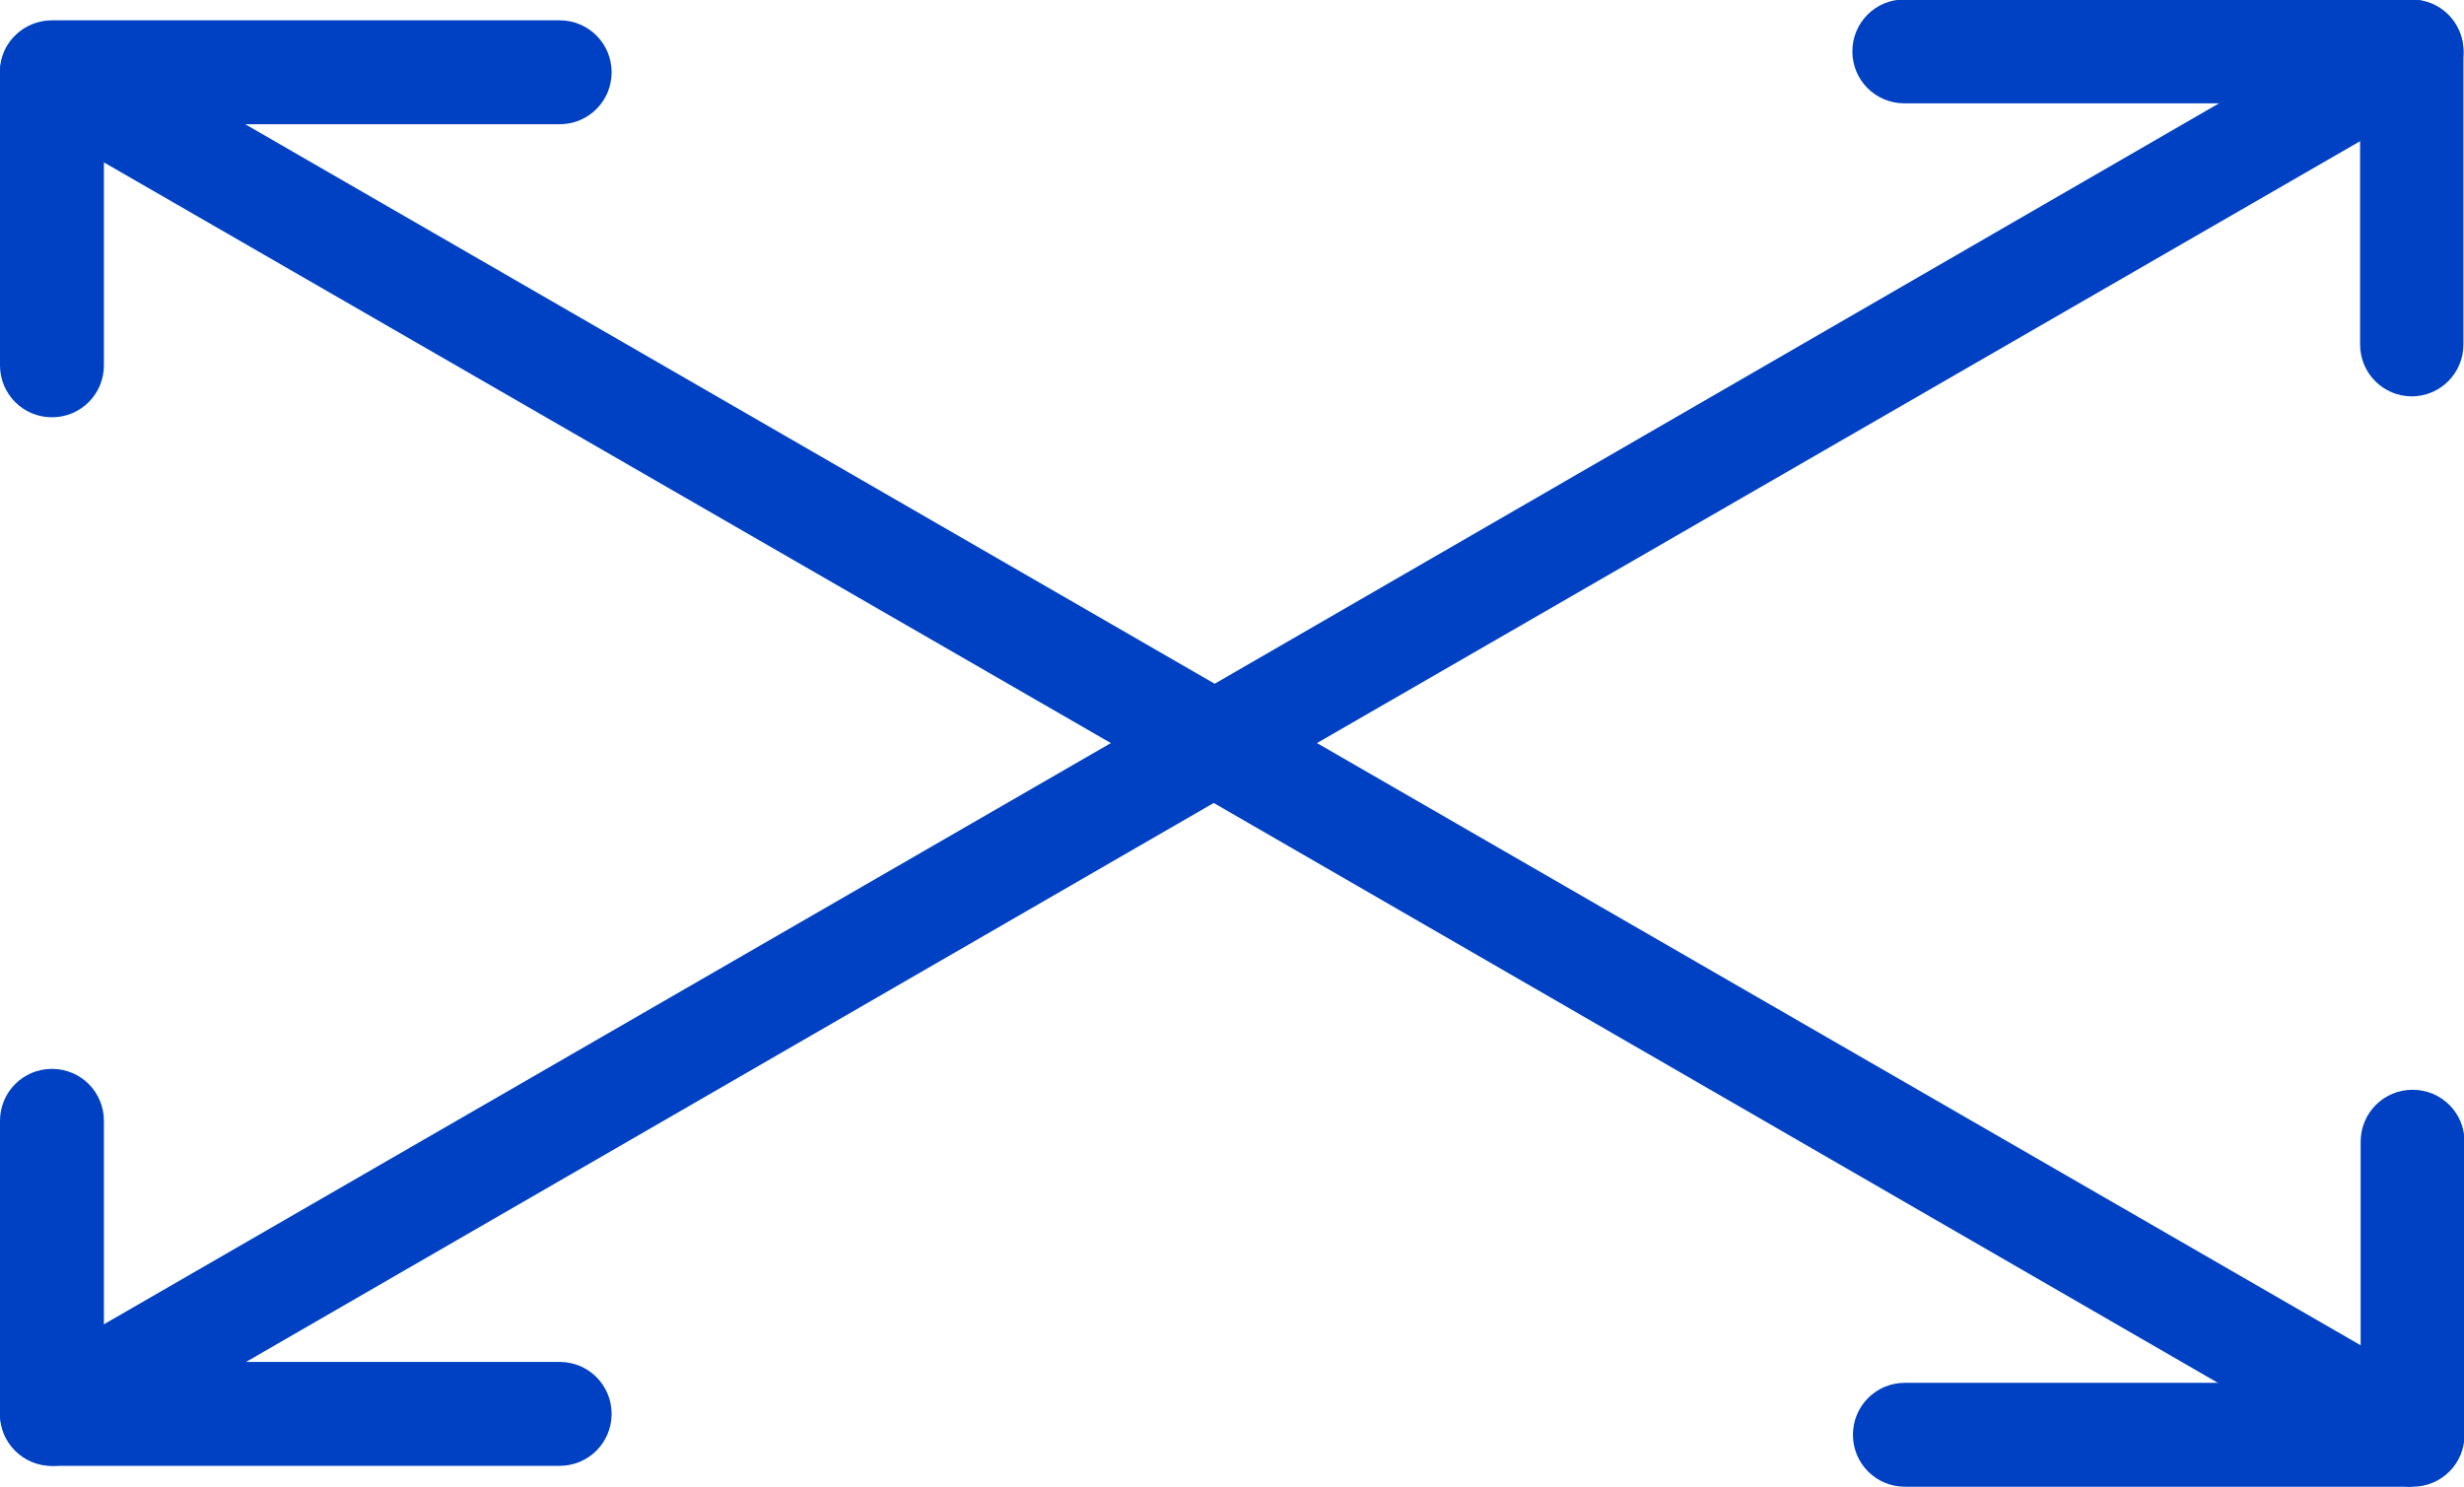
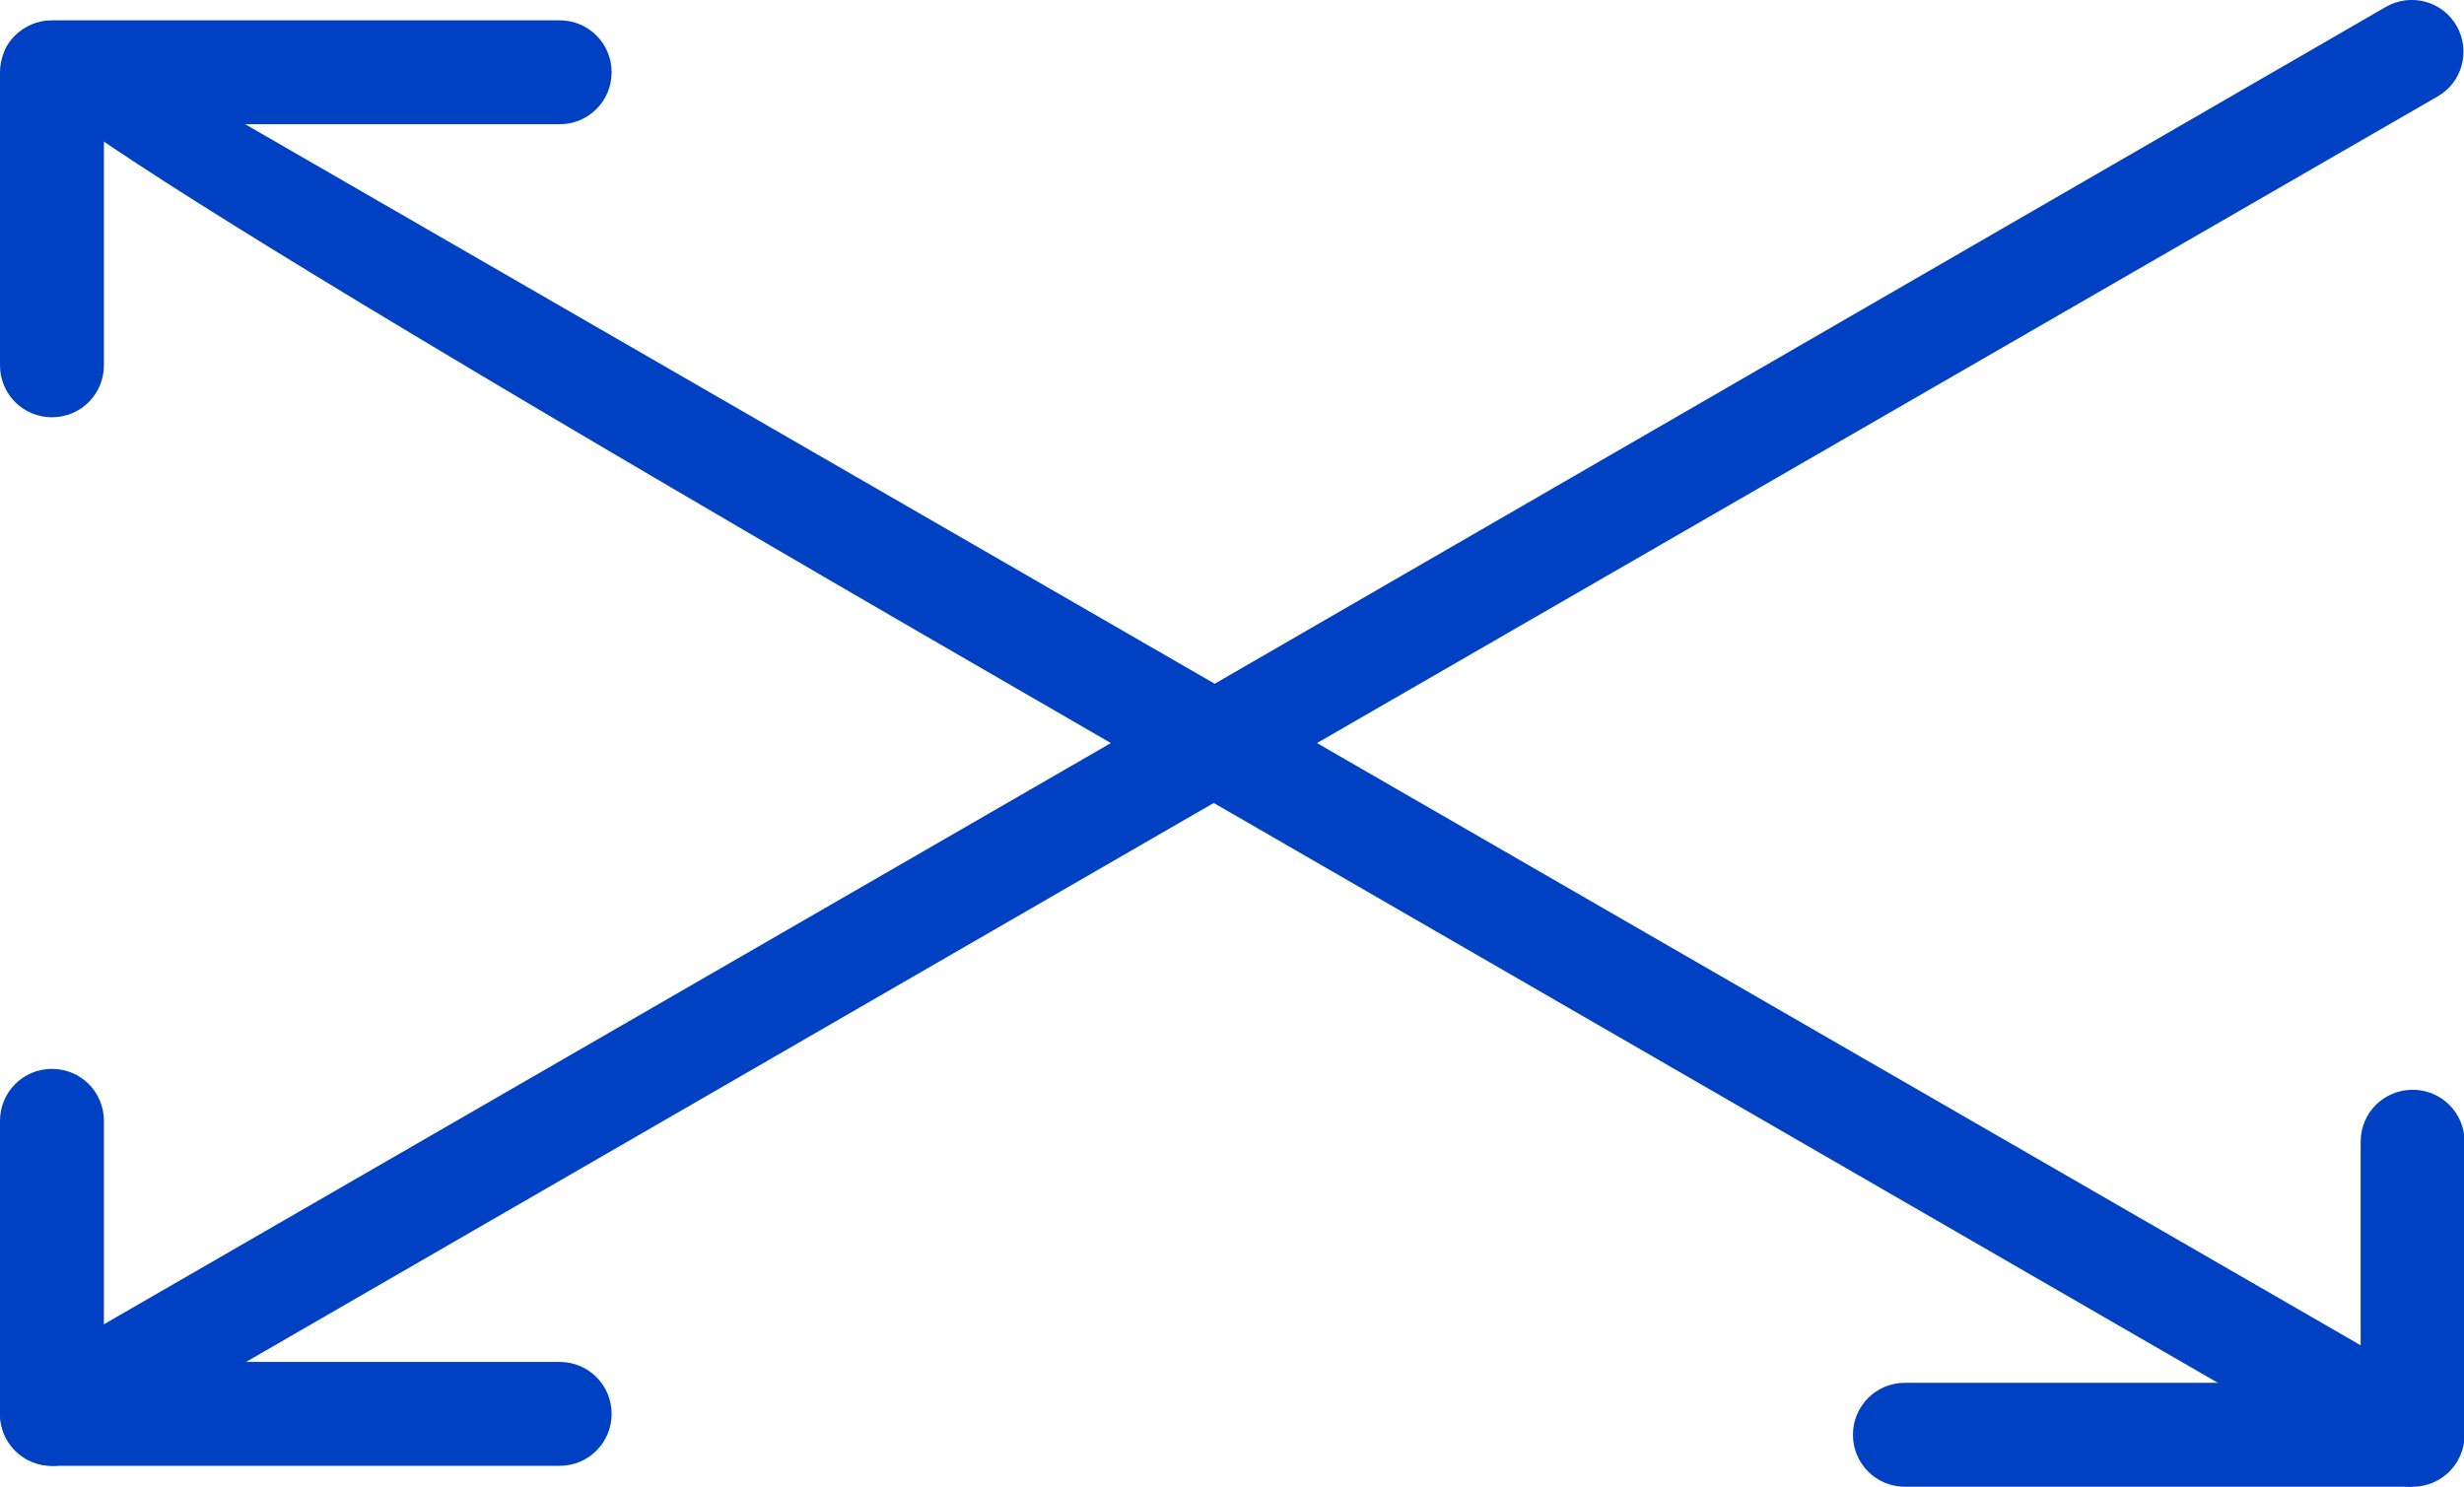
<svg xmlns="http://www.w3.org/2000/svg" id="uuid-721ec605-cc63-45e5-9fce-34e3a81e71ab" data-name="レイヤー 2" viewBox="0 0 43.63 26.33">
  <defs>
    <style>
      .uuid-ac1cc555-f2bb-49ea-93ce-dd78a0ac8dbd {
        fill: #0041c3;
      }
    </style>
  </defs>
  <g id="uuid-c5bb1faf-e810-4daa-b0d1-01a9234051fe" data-name="レイヤー 1">
    <g>
      <path id="uuid-166f6c25-b701-4573-a6cb-d4c420102e5f" data-name="パス 183371" class="uuid-ac1cc555-f2bb-49ea-93ce-dd78a0ac8dbd" d="M42.71,26.33c-.16,0-.32-.04-.46-.12l-21.21-12.25c-.44-.25-.59-.81-.33-1.25.08-.14.2-.25.33-.33L42.25.12c.44-.25,1-.1,1.25.34.25.44.1,1-.34,1.25l-19.84,11.45,19.84,11.45c.44.25.59.81.34,1.25-.16.28-.47.46-.8.46" />
-       <path id="uuid-2a0a168b-8b4d-43b8-ad1f-6902d9fd7af4" data-name="パス 183372" class="uuid-ac1cc555-f2bb-49ea-93ce-dd78a0ac8dbd" d="M42.71,7.02c-.51,0-.92-.41-.92-.92h0V1.83h-8.07c-.51,0-.92-.41-.92-.92s.41-.92.92-.92h8.98c.51,0,.92.41.92.92v5.19c0,.51-.41.92-.92.92h0" />
      <path id="uuid-977298fb-a0f1-4701-bdc2-01ace0ac52b0" data-name="パス 183373" class="uuid-ac1cc555-f2bb-49ea-93ce-dd78a0ac8dbd" d="M42.71,26.33h-8.98c-.51,0-.92-.41-.92-.92s.41-.92.92-.92h8.07v-4.27c0-.51.41-.92.92-.92s.92.41.92.92v5.19c0,.51-.41.92-.92.92" />
-       <path id="uuid-e4a7f9a2-3e4e-4678-8420-d61b4e81b982" data-name="パス 183374" class="uuid-ac1cc555-f2bb-49ea-93ce-dd78a0ac8dbd" d="M.92,25.96c-.51,0-.92-.41-.92-.92,0-.33.17-.63.46-.79l19.21-11.09L.46,2.08C.02,1.82-.13,1.26.12.82.38.39.94.24,1.38.49l20.58,11.88c.44.25.59.81.33,1.25-.08.14-.2.25-.33.33L1.38,25.84c-.14.08-.3.12-.46.12" />
+       <path id="uuid-e4a7f9a2-3e4e-4678-8420-d61b4e81b982" data-name="パス 183374" class="uuid-ac1cc555-f2bb-49ea-93ce-dd78a0ac8dbd" d="M.92,25.96c-.51,0-.92-.41-.92-.92,0-.33.17-.63.46-.79l19.21-11.09C.02,1.82-.13,1.26.12.82.38.39.94.24,1.38.49l20.58,11.88c.44.25.59.81.33,1.25-.08.14-.2.25-.33.33L1.38,25.84c-.14.08-.3.12-.46.12" />
      <path id="uuid-dd879c0f-8556-4fb2-8ec5-7ee813e26232" data-name="パス 183375" class="uuid-ac1cc555-f2bb-49ea-93ce-dd78a0ac8dbd" d="M.92,7.39C.41,7.39,0,6.98,0,6.47V1.28C0,.77.41.36.92.36h8.99c.51,0,.92.41.92.92s-.41.92-.92.92H1.84v4.27c0,.51-.41.92-.92.92" />
      <path id="uuid-0815438b-a596-415d-8912-7c95a40a7657" data-name="パス 183376" class="uuid-ac1cc555-f2bb-49ea-93ce-dd78a0ac8dbd" d="M9.91,25.96H.92C.41,25.96,0,25.55,0,25.04v-5.19c0-.51.41-.92.92-.92s.92.41.92.92v4.27h8.07c.51,0,.92.41.92.92s-.41.92-.92.92" />
    </g>
  </g>
</svg>